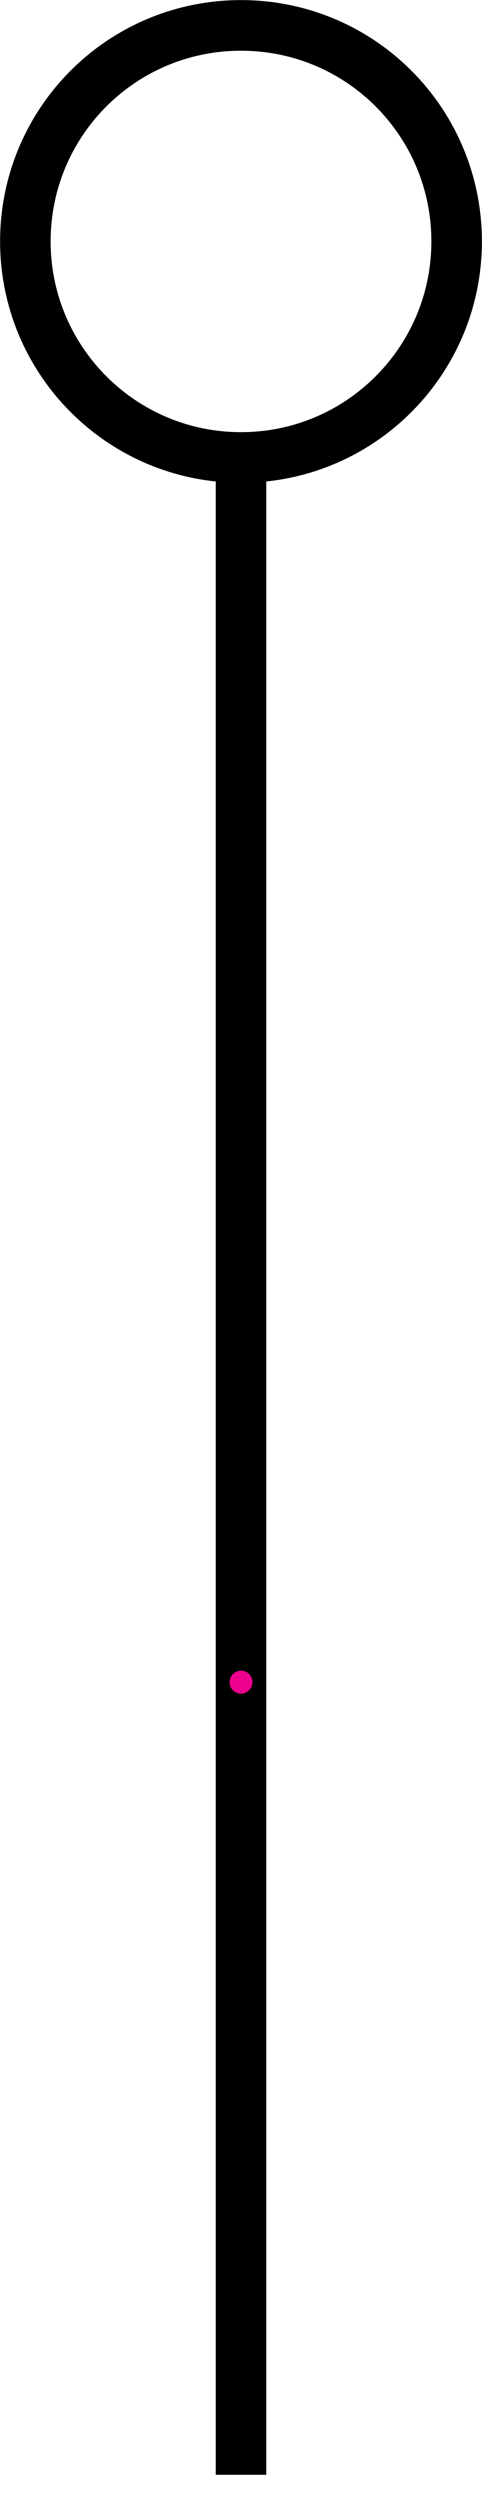
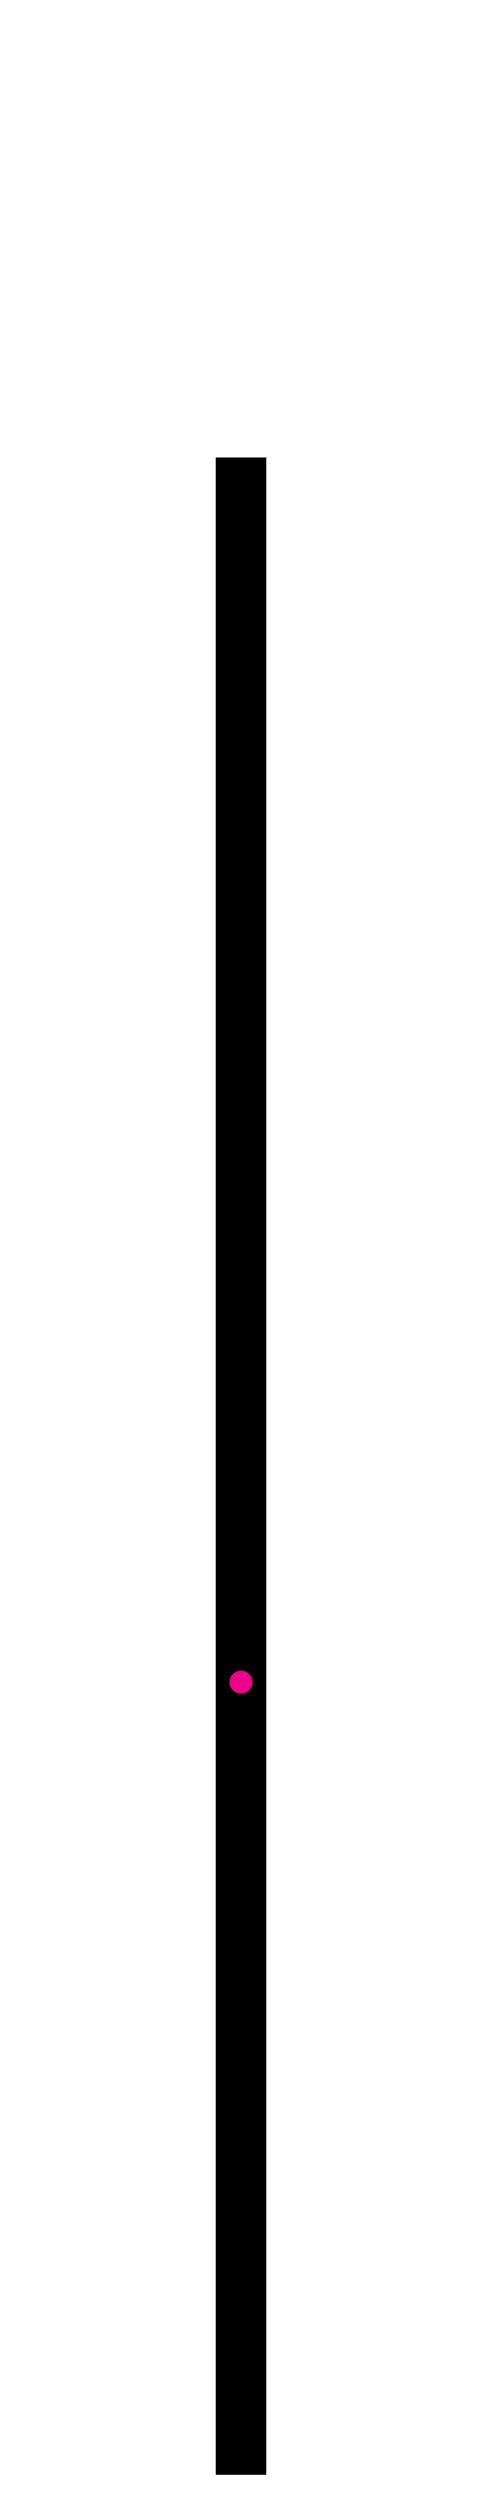
<svg xmlns="http://www.w3.org/2000/svg" width="4.75pt" height="24.592pt" viewBox="0 0 4.75 24.592" version="1.1">
  <defs>
    <clipPath id="clip1">
-       <path d="M 0 0 L 4.75 0 L 4.75 12 L 0 12 Z M 0 0 " />
-     </clipPath>
+       </clipPath>
    <clipPath id="clip2">
      <path d="M 2 4 L 3 4 L 3 24.594 L 2 24.594 Z M 2 4 " />
    </clipPath>
  </defs>
  <g id="surface1">
    <g clip-path="url(#clip1)" clip-rule="nonzero">
-       <path style="fill:none;stroke-width:0.498;stroke-linecap:butt;stroke-linejoin:miter;stroke:rgb(0%,0%,0%);stroke-opacity:1;stroke-miterlimit:10;" d="M 2.125 14.173 C 2.125 15.349 1.176 16.298 0 16.298 C -1.176 16.298 -2.125 15.349 -2.125 14.173 C -2.125 13.001 -1.176 12.048 0 12.048 C 1.176 12.048 2.125 13.001 2.125 14.173 Z M 2.125 14.173 " transform="matrix(1,0,0,-1,2.375,16.548)" />
+       <path style="fill:none;stroke-width:0.498;stroke-linecap:butt;stroke-linejoin:miter;stroke:rgb(0%,0%,0%);stroke-opacity:1;stroke-miterlimit:10;" d="M 2.125 14.173 C 2.125 15.349 1.176 16.298 0 16.298 C -1.176 16.298 -2.125 15.349 -2.125 14.173 C -2.125 13.001 -1.176 12.048 0 12.048 C 1.176 12.048 2.125 13.001 2.125 14.173 Z " transform="matrix(1,0,0,-1,2.375,16.548)" />
    </g>
    <g clip-path="url(#clip2)" clip-rule="nonzero">
      <path style="fill:none;stroke-width:0.498;stroke-linecap:butt;stroke-linejoin:miter;stroke:rgb(0%,0%,0%);stroke-opacity:1;stroke-miterlimit:10;" d="M 0 12.048 L 0 -7.796 " transform="matrix(1,0,0,-1,2.375,16.548)" />
    </g>
    <path style=" stroke:none;fill-rule:nonzero;fill:rgb(92.549%,0%,54.9%);fill-opacity:1;" d="M 2.488 16.547 C 2.488 16.484 2.438 16.434 2.375 16.434 C 2.312 16.434 2.262 16.484 2.262 16.547 C 2.262 16.609 2.312 16.66 2.375 16.66 C 2.438 16.66 2.488 16.609 2.488 16.547 Z M 2.488 16.547 " />
  </g>
</svg>